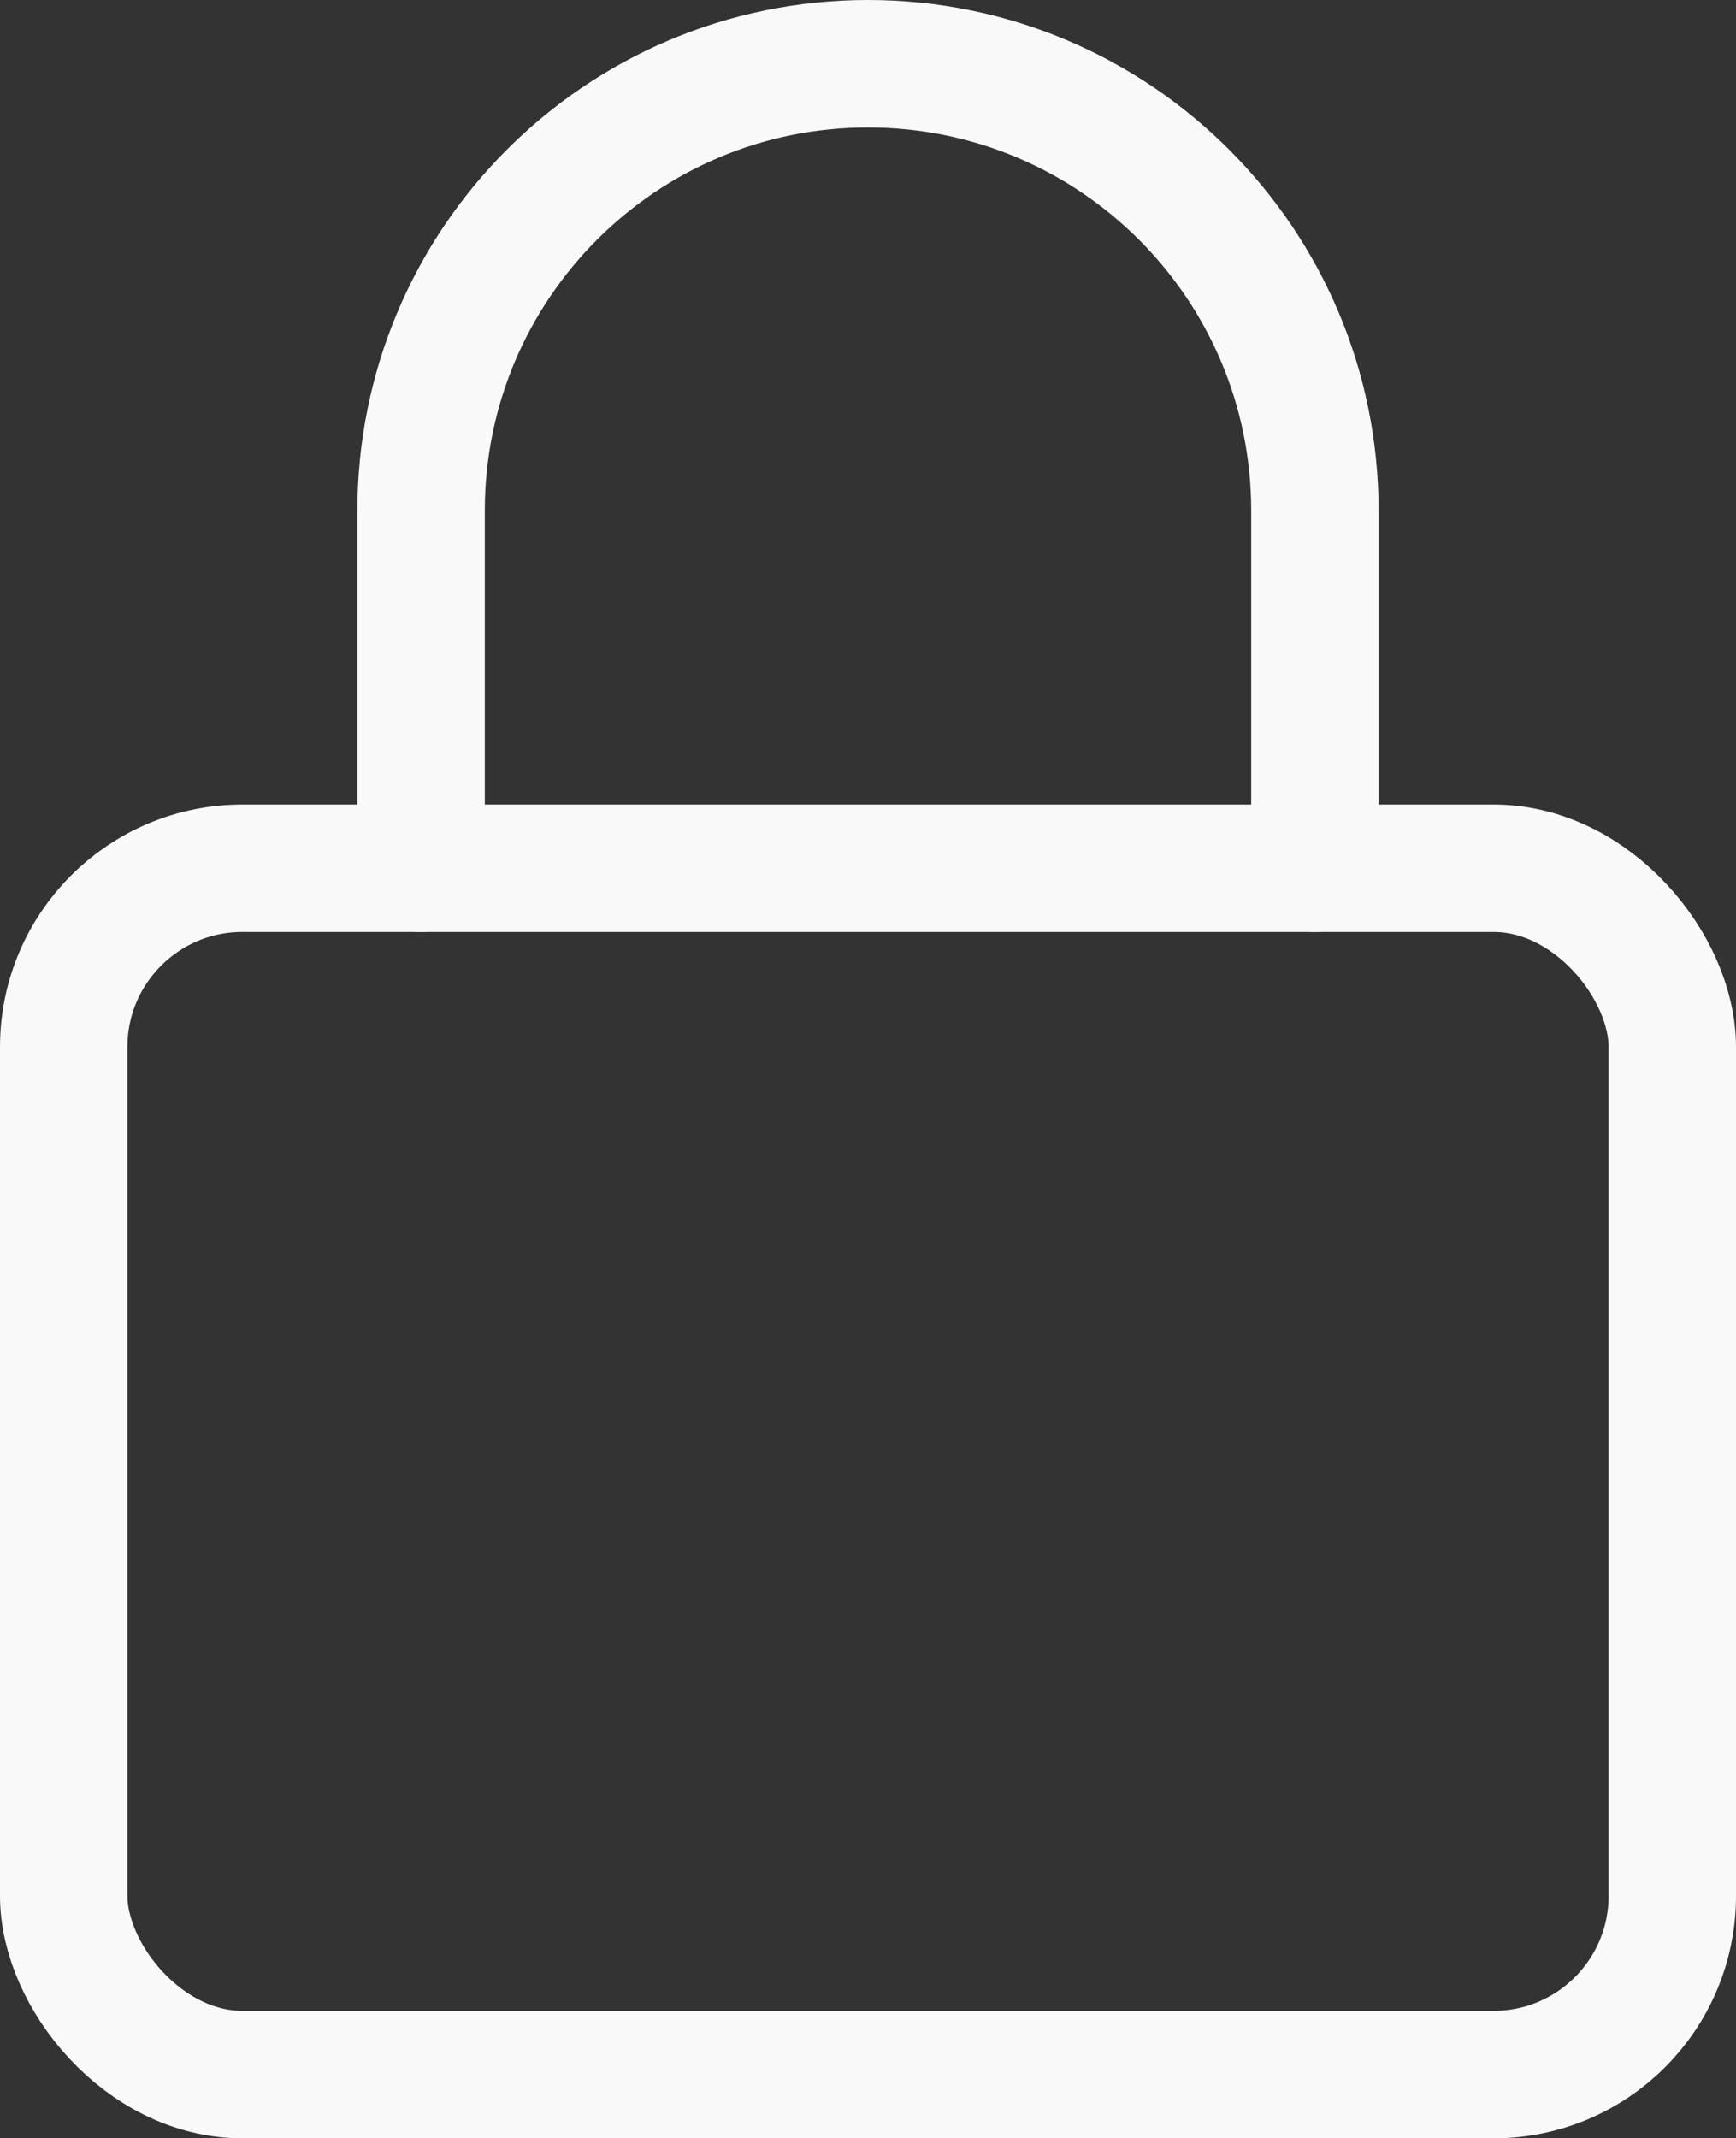
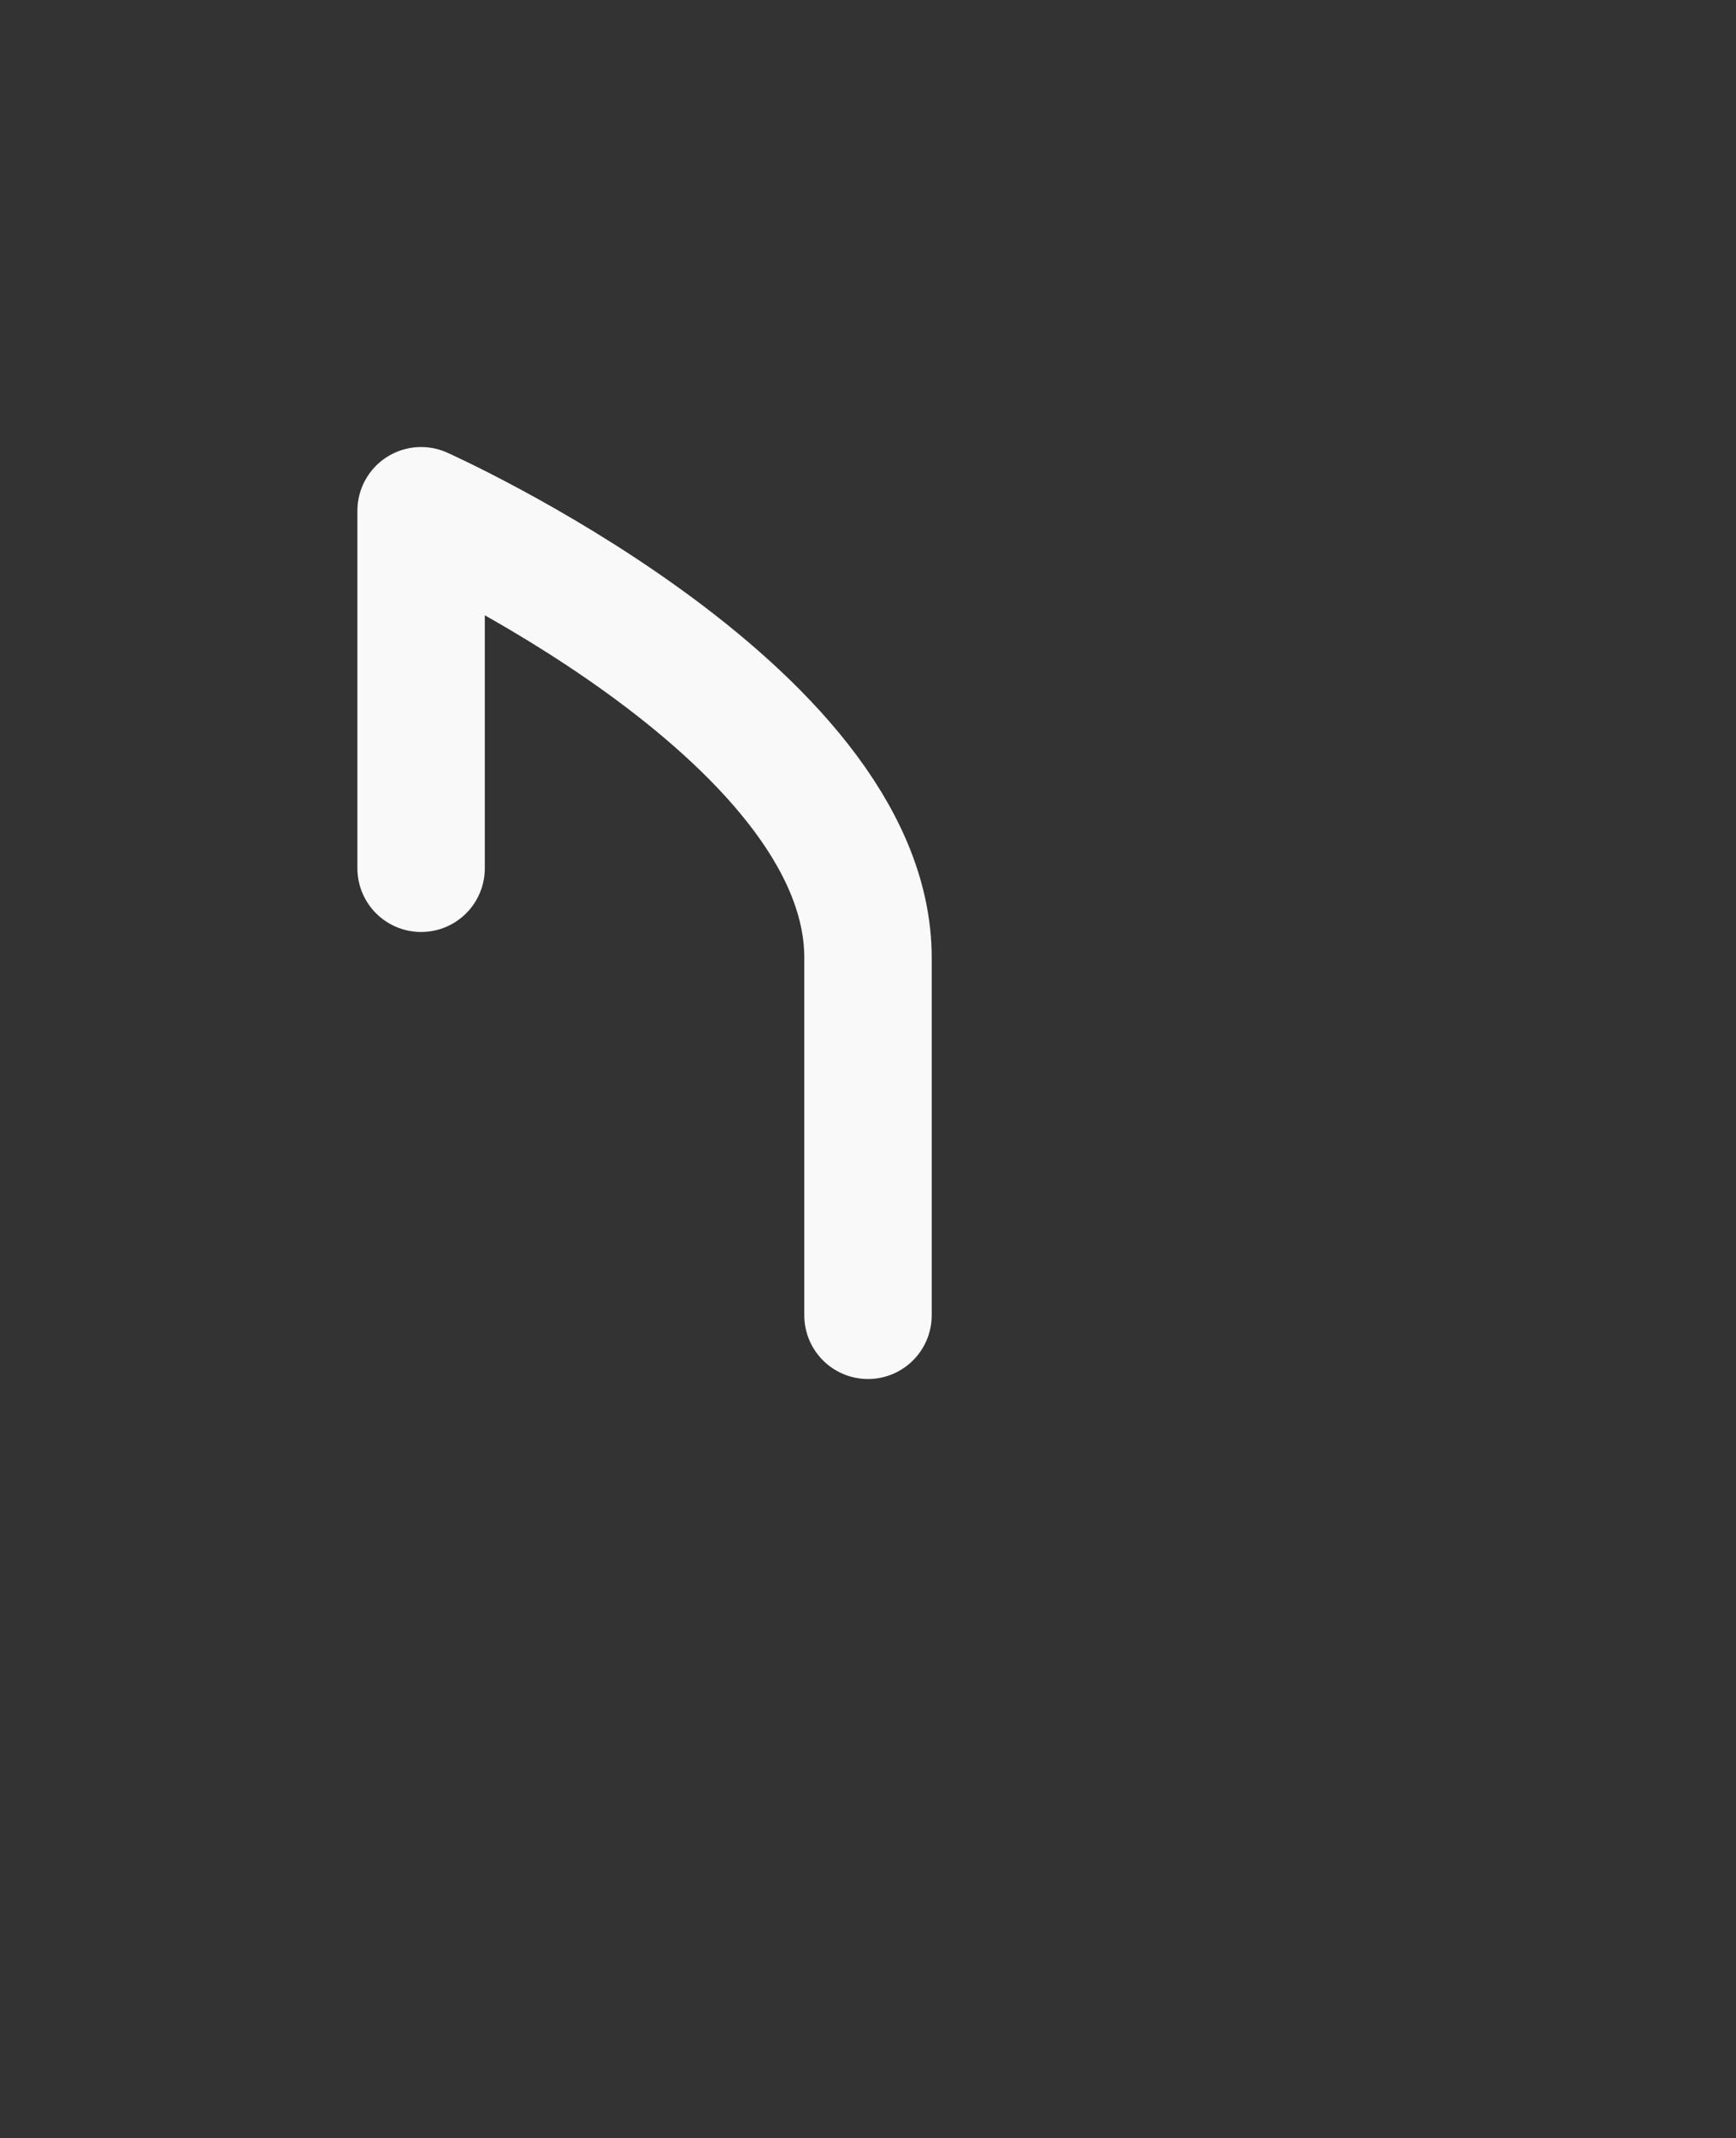
<svg xmlns="http://www.w3.org/2000/svg" id="_レイヤー_2" viewBox="0 0 54.5 67.11">
  <rect x="0" y="0" width="54.5" height="67.11" fill="#333333" stroke="none" />
  <defs>
    <style>.cls-1{fill:none;stroke:#f9f9f9;stroke-linecap:round;stroke-linejoin:round;stroke-width:4px;}</style>
  </defs>
  <g id="header">
    <g>
-       <rect class="cls-1" x="2" y="27.25" width="50.5" height="37.86" rx="5.61" ry="5.61" />
-       <path class="cls-1" d="m13.22,27.25v-11.22c0-7.75,6.28-14.03,14.03-14.03s14.03,6.28,14.03,14.03v11.22" />
+       <path class="cls-1" d="m13.22,27.25v-11.22s14.03,6.28,14.03,14.03v11.22" />
    </g>
  </g>
</svg>